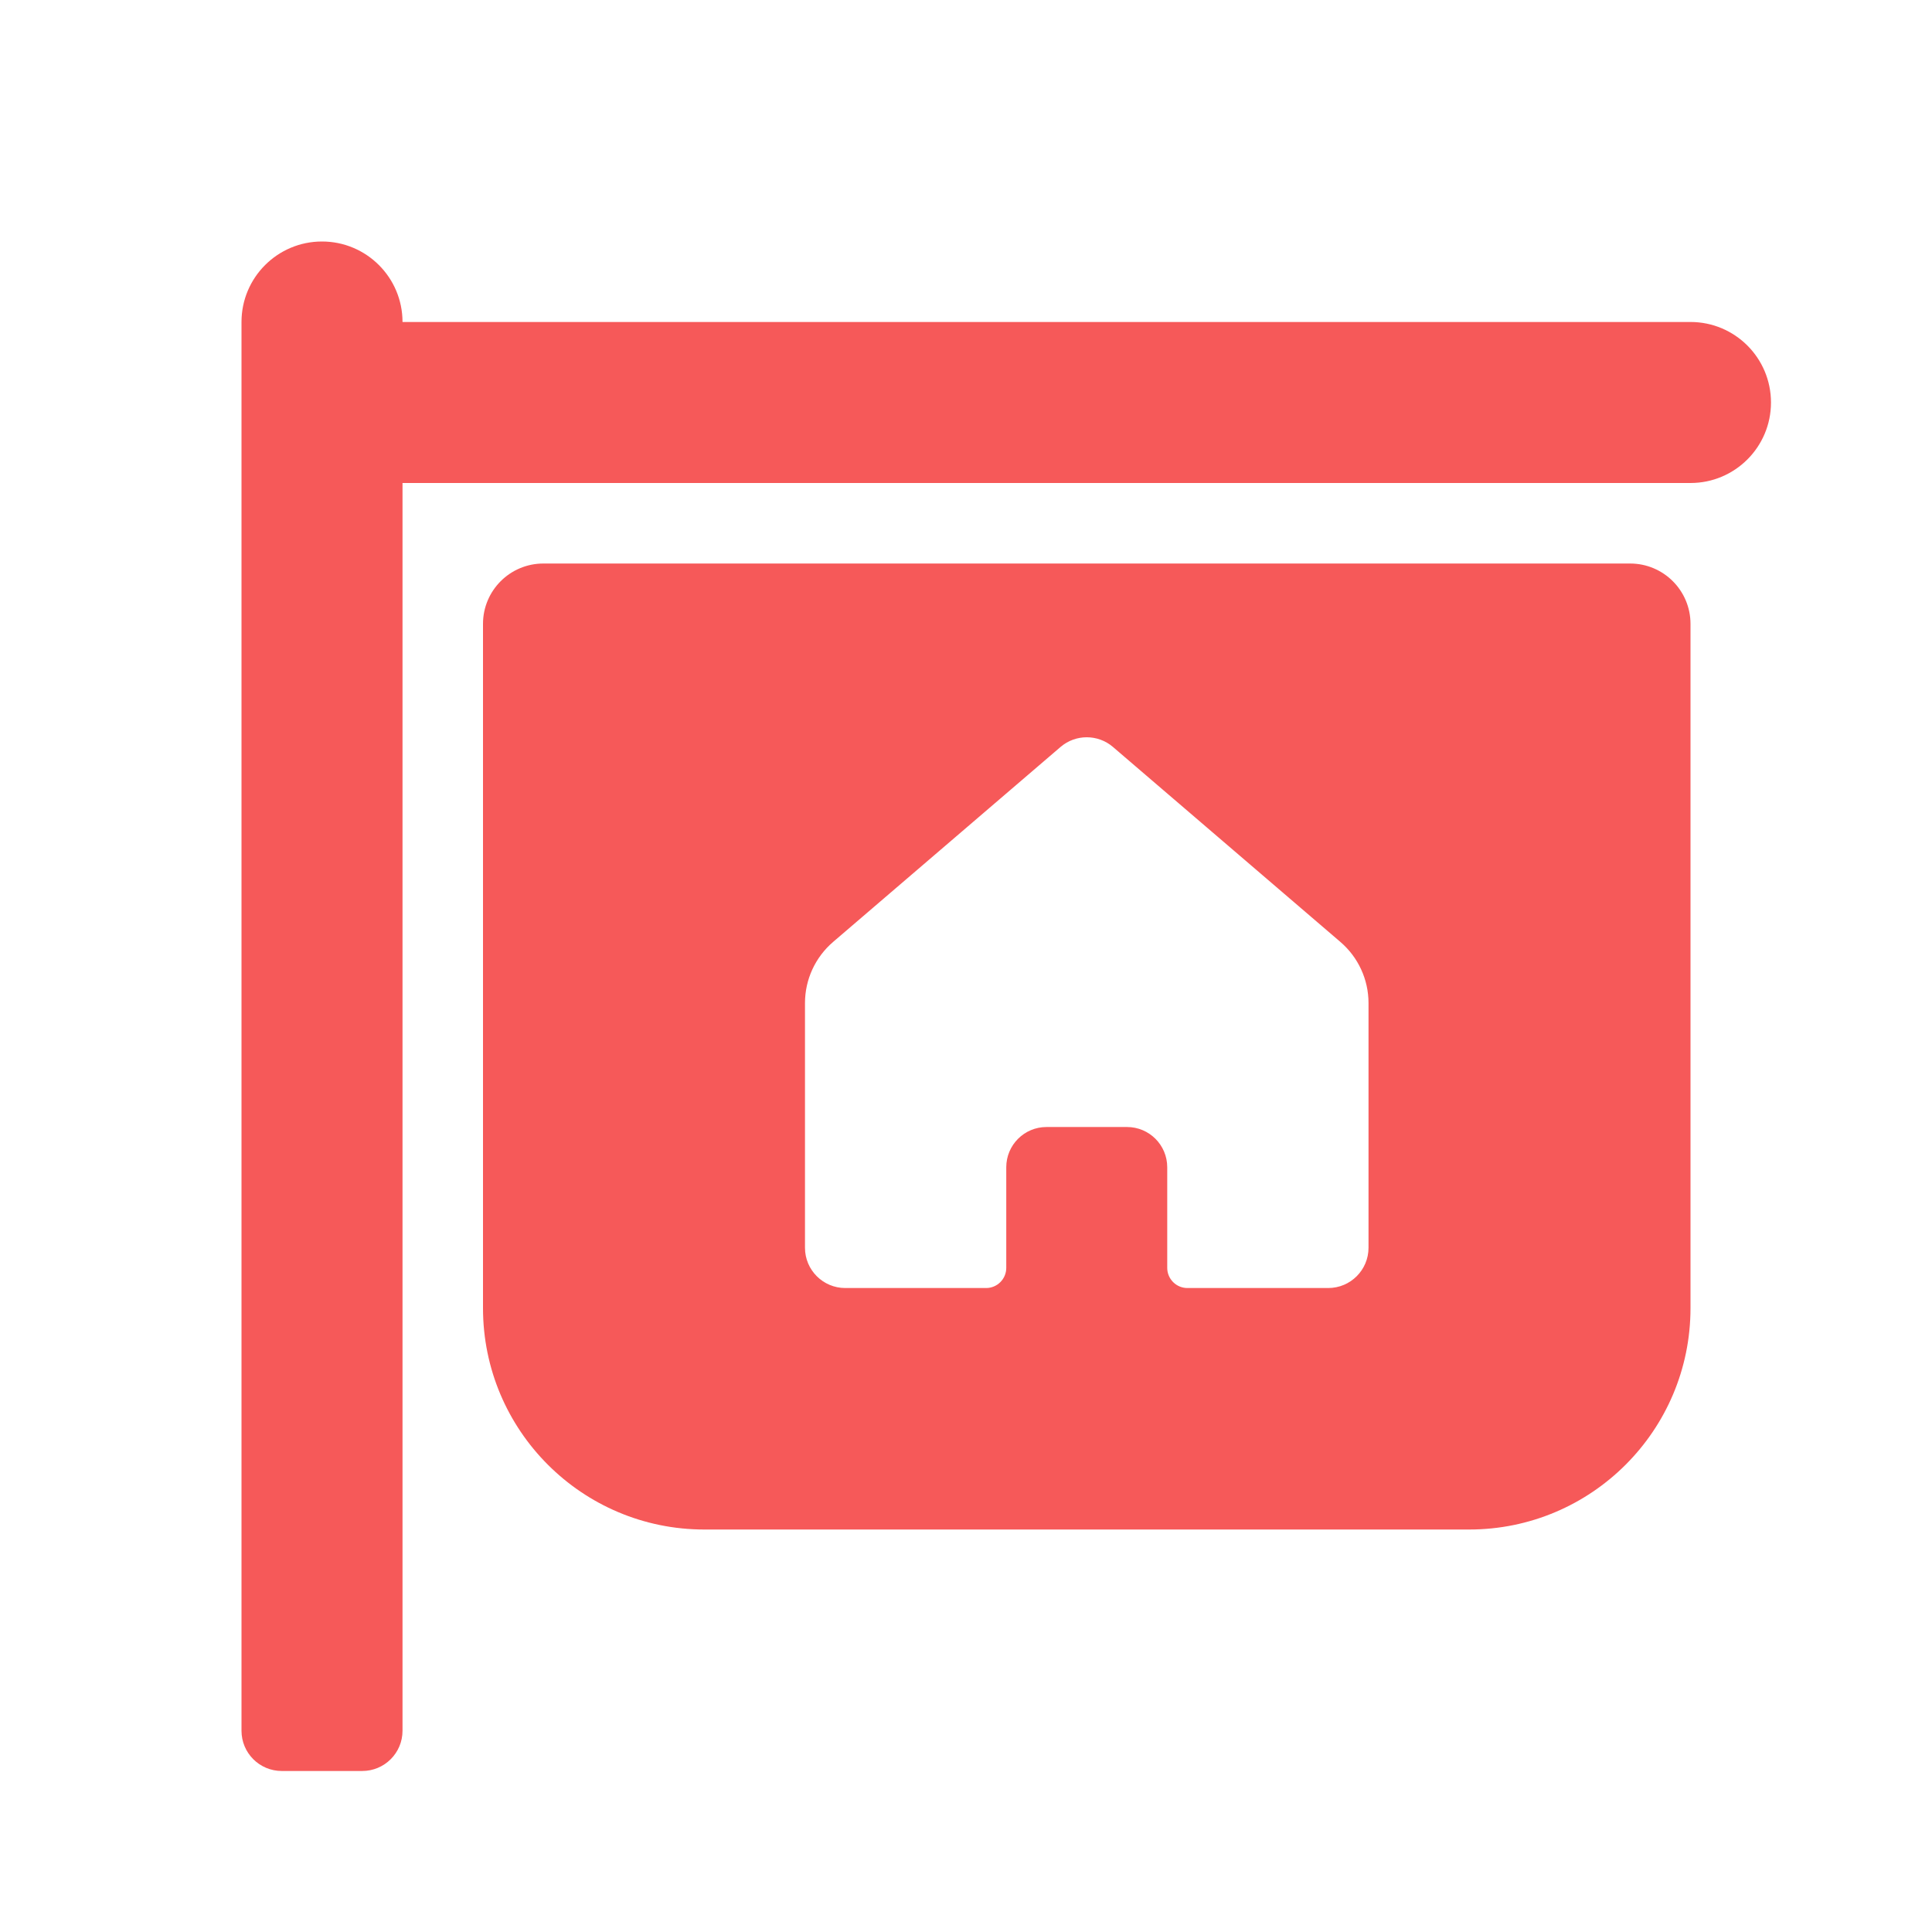
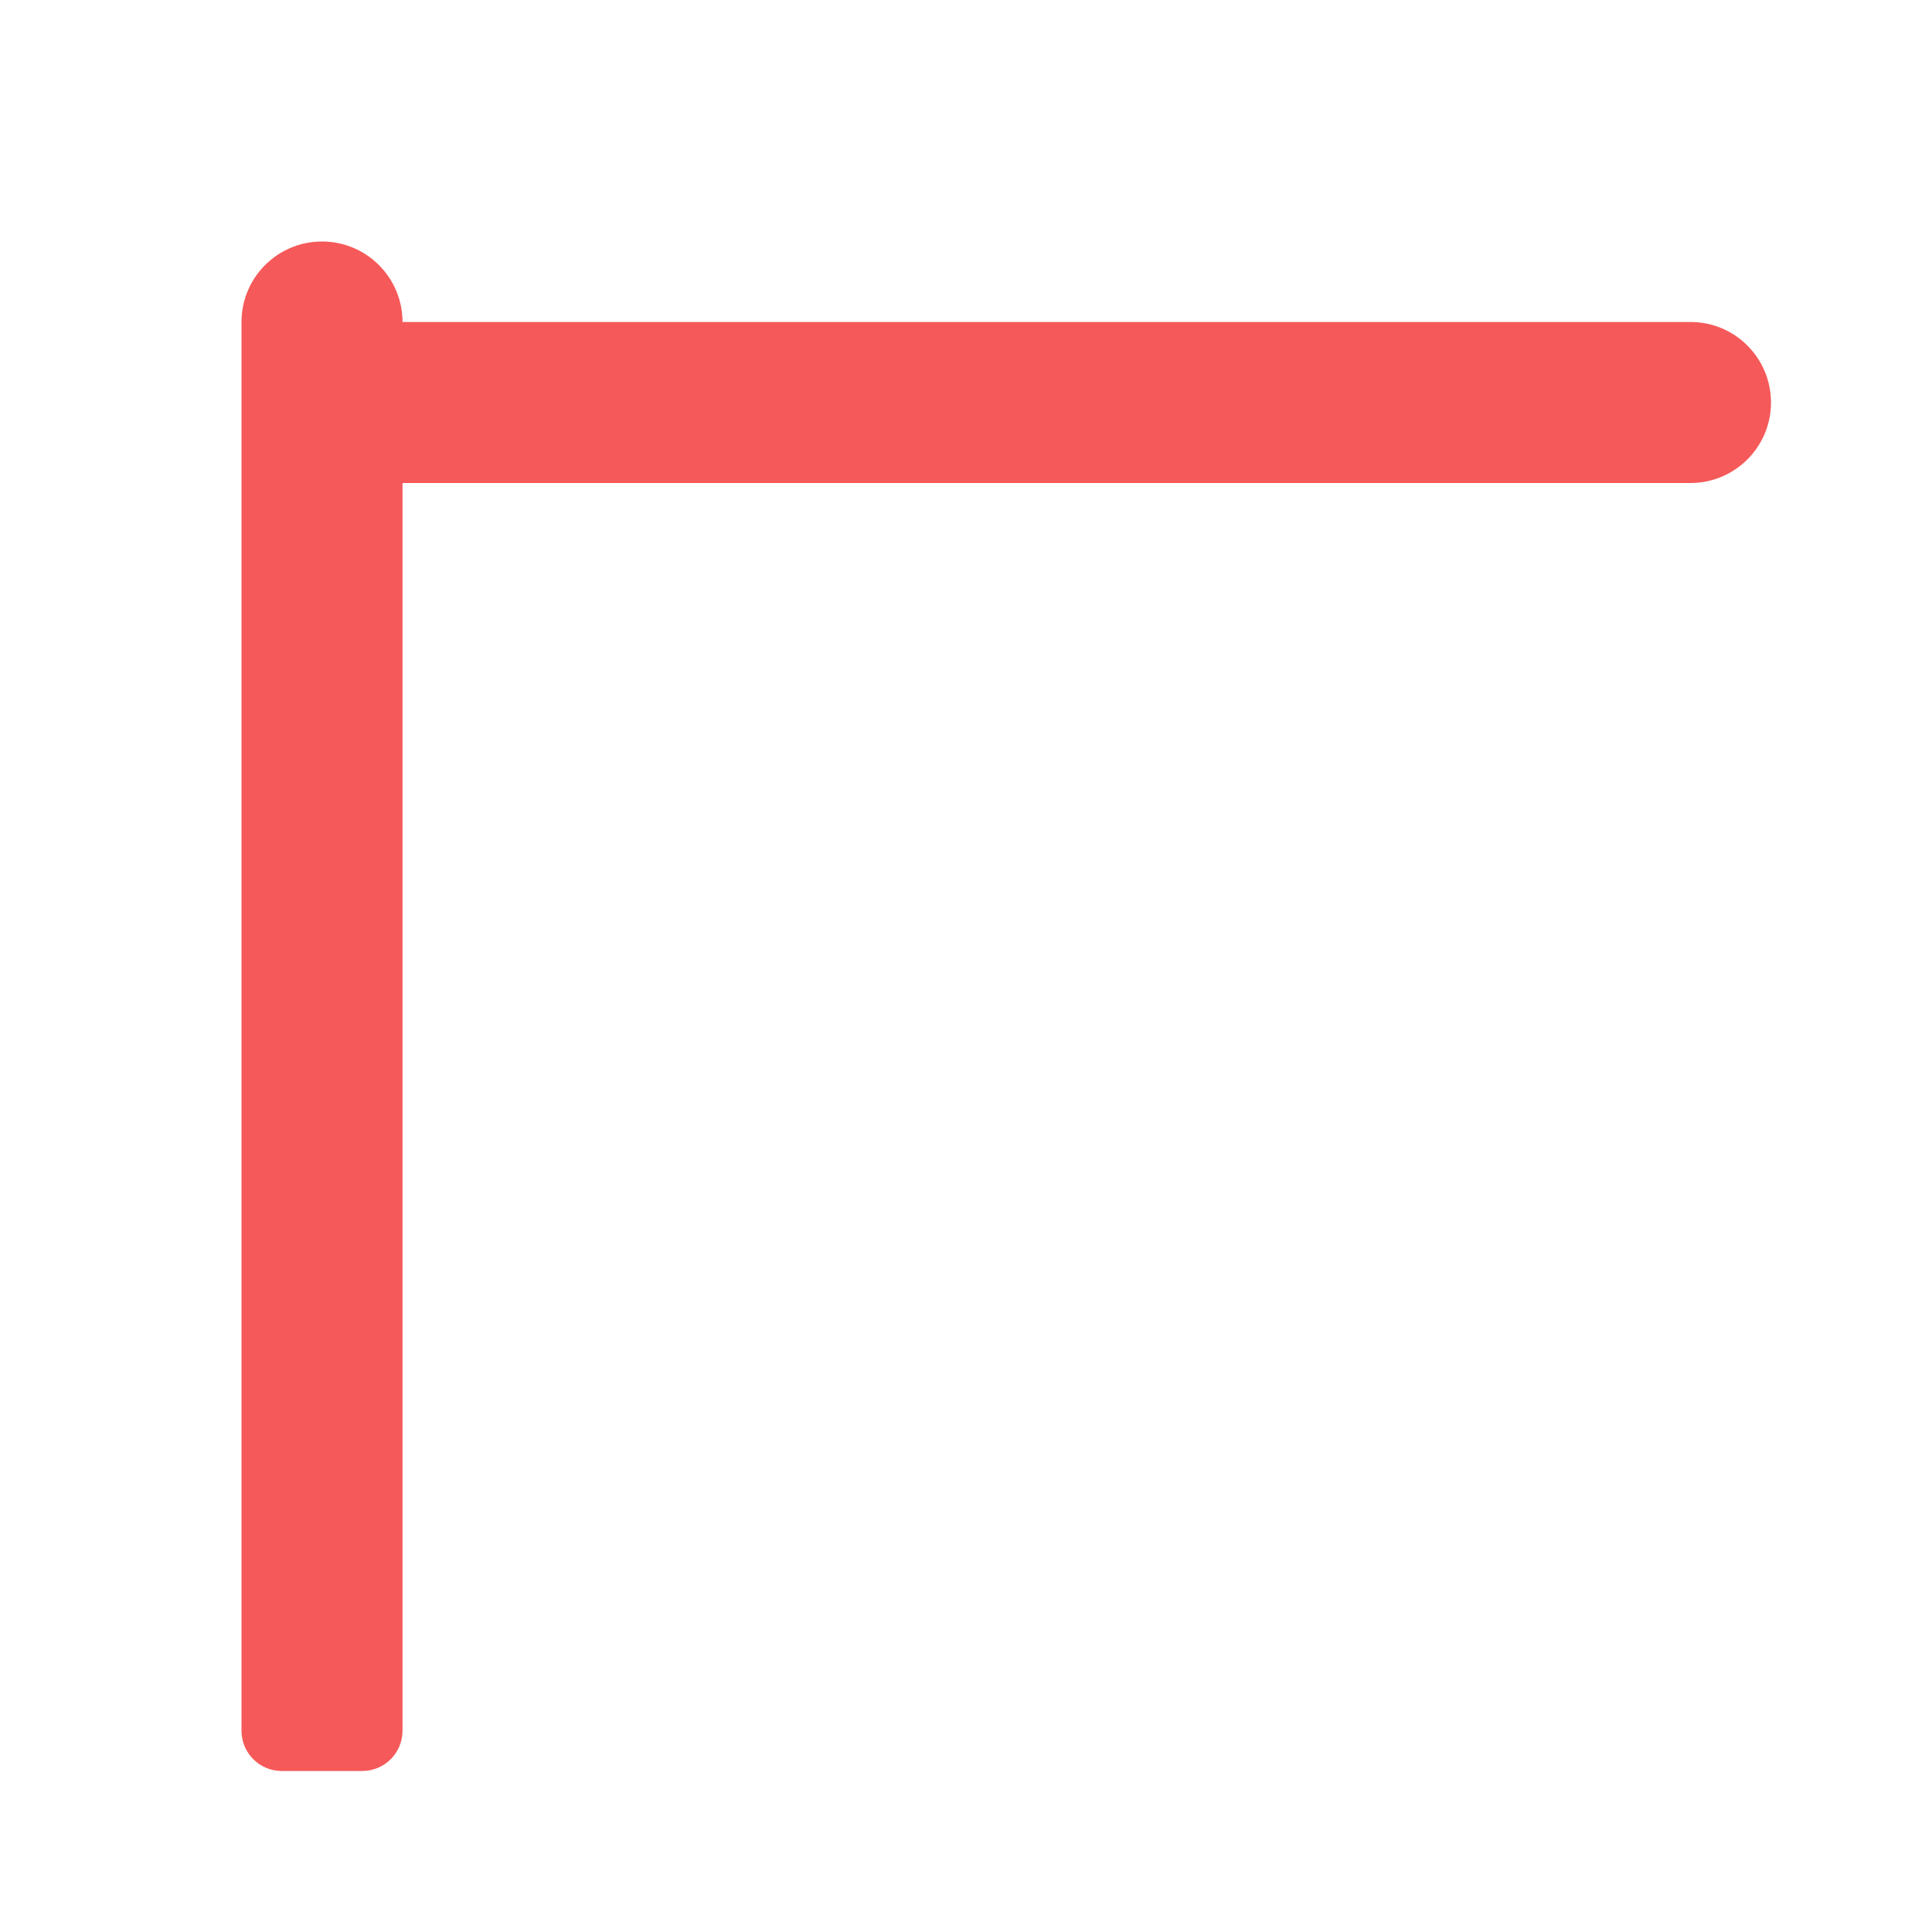
<svg xmlns="http://www.w3.org/2000/svg" width="50" height="50" viewBox="0 0 50 50" fill="none">
-   <path d="M6.25 8.333C6.25 7.183 7.183 6.25 8.333 6.25C9.484 6.25 10.417 7.183 10.417 8.333H43.75C44.901 8.333 45.833 9.266 45.833 10.417C45.833 11.567 44.901 12.5 43.75 12.5H10.417V44.792C10.417 45.367 9.95 45.833 9.375 45.833H7.292C6.716 45.833 6.25 45.367 6.25 44.792V8.333Z" fill="#F65959" />
-   <path d="M12.5 16.146C12.5 15.283 13.2 14.584 14.062 14.584H42.188C43.05 14.584 43.75 15.283 43.75 16.146V33.854C43.75 37.019 41.185 39.584 38.021 39.584H18.229C15.065 39.584 12.5 37.019 12.5 33.854V16.146ZM20.833 25.959V32.292C20.833 32.867 21.3 33.334 21.875 33.334H25.521C25.808 33.334 26.042 33.1 26.042 32.813V30.209C26.042 29.633 26.508 29.167 27.083 29.167H29.167C29.742 29.167 30.208 29.633 30.208 30.209V32.813C30.208 33.1 30.442 33.334 30.729 33.334H34.375C34.95 33.334 35.417 32.867 35.417 32.292V25.959C35.417 25.35 35.151 24.773 34.689 24.377L28.803 19.331C28.413 18.997 27.837 18.997 27.447 19.331L21.561 24.377C21.099 24.773 20.833 25.35 20.833 25.959Z" fill="#F65959" />
+   <path d="M6.25 8.333C6.25 7.183 7.183 6.25 8.333 6.25C9.484 6.25 10.417 7.183 10.417 8.333H43.75C44.901 8.333 45.833 9.266 45.833 10.417C45.833 11.567 44.901 12.5 43.75 12.5H10.417V44.792C10.417 45.367 9.95 45.833 9.375 45.833H7.292C6.716 45.833 6.25 45.367 6.25 44.792Z" fill="#F65959" />
</svg>